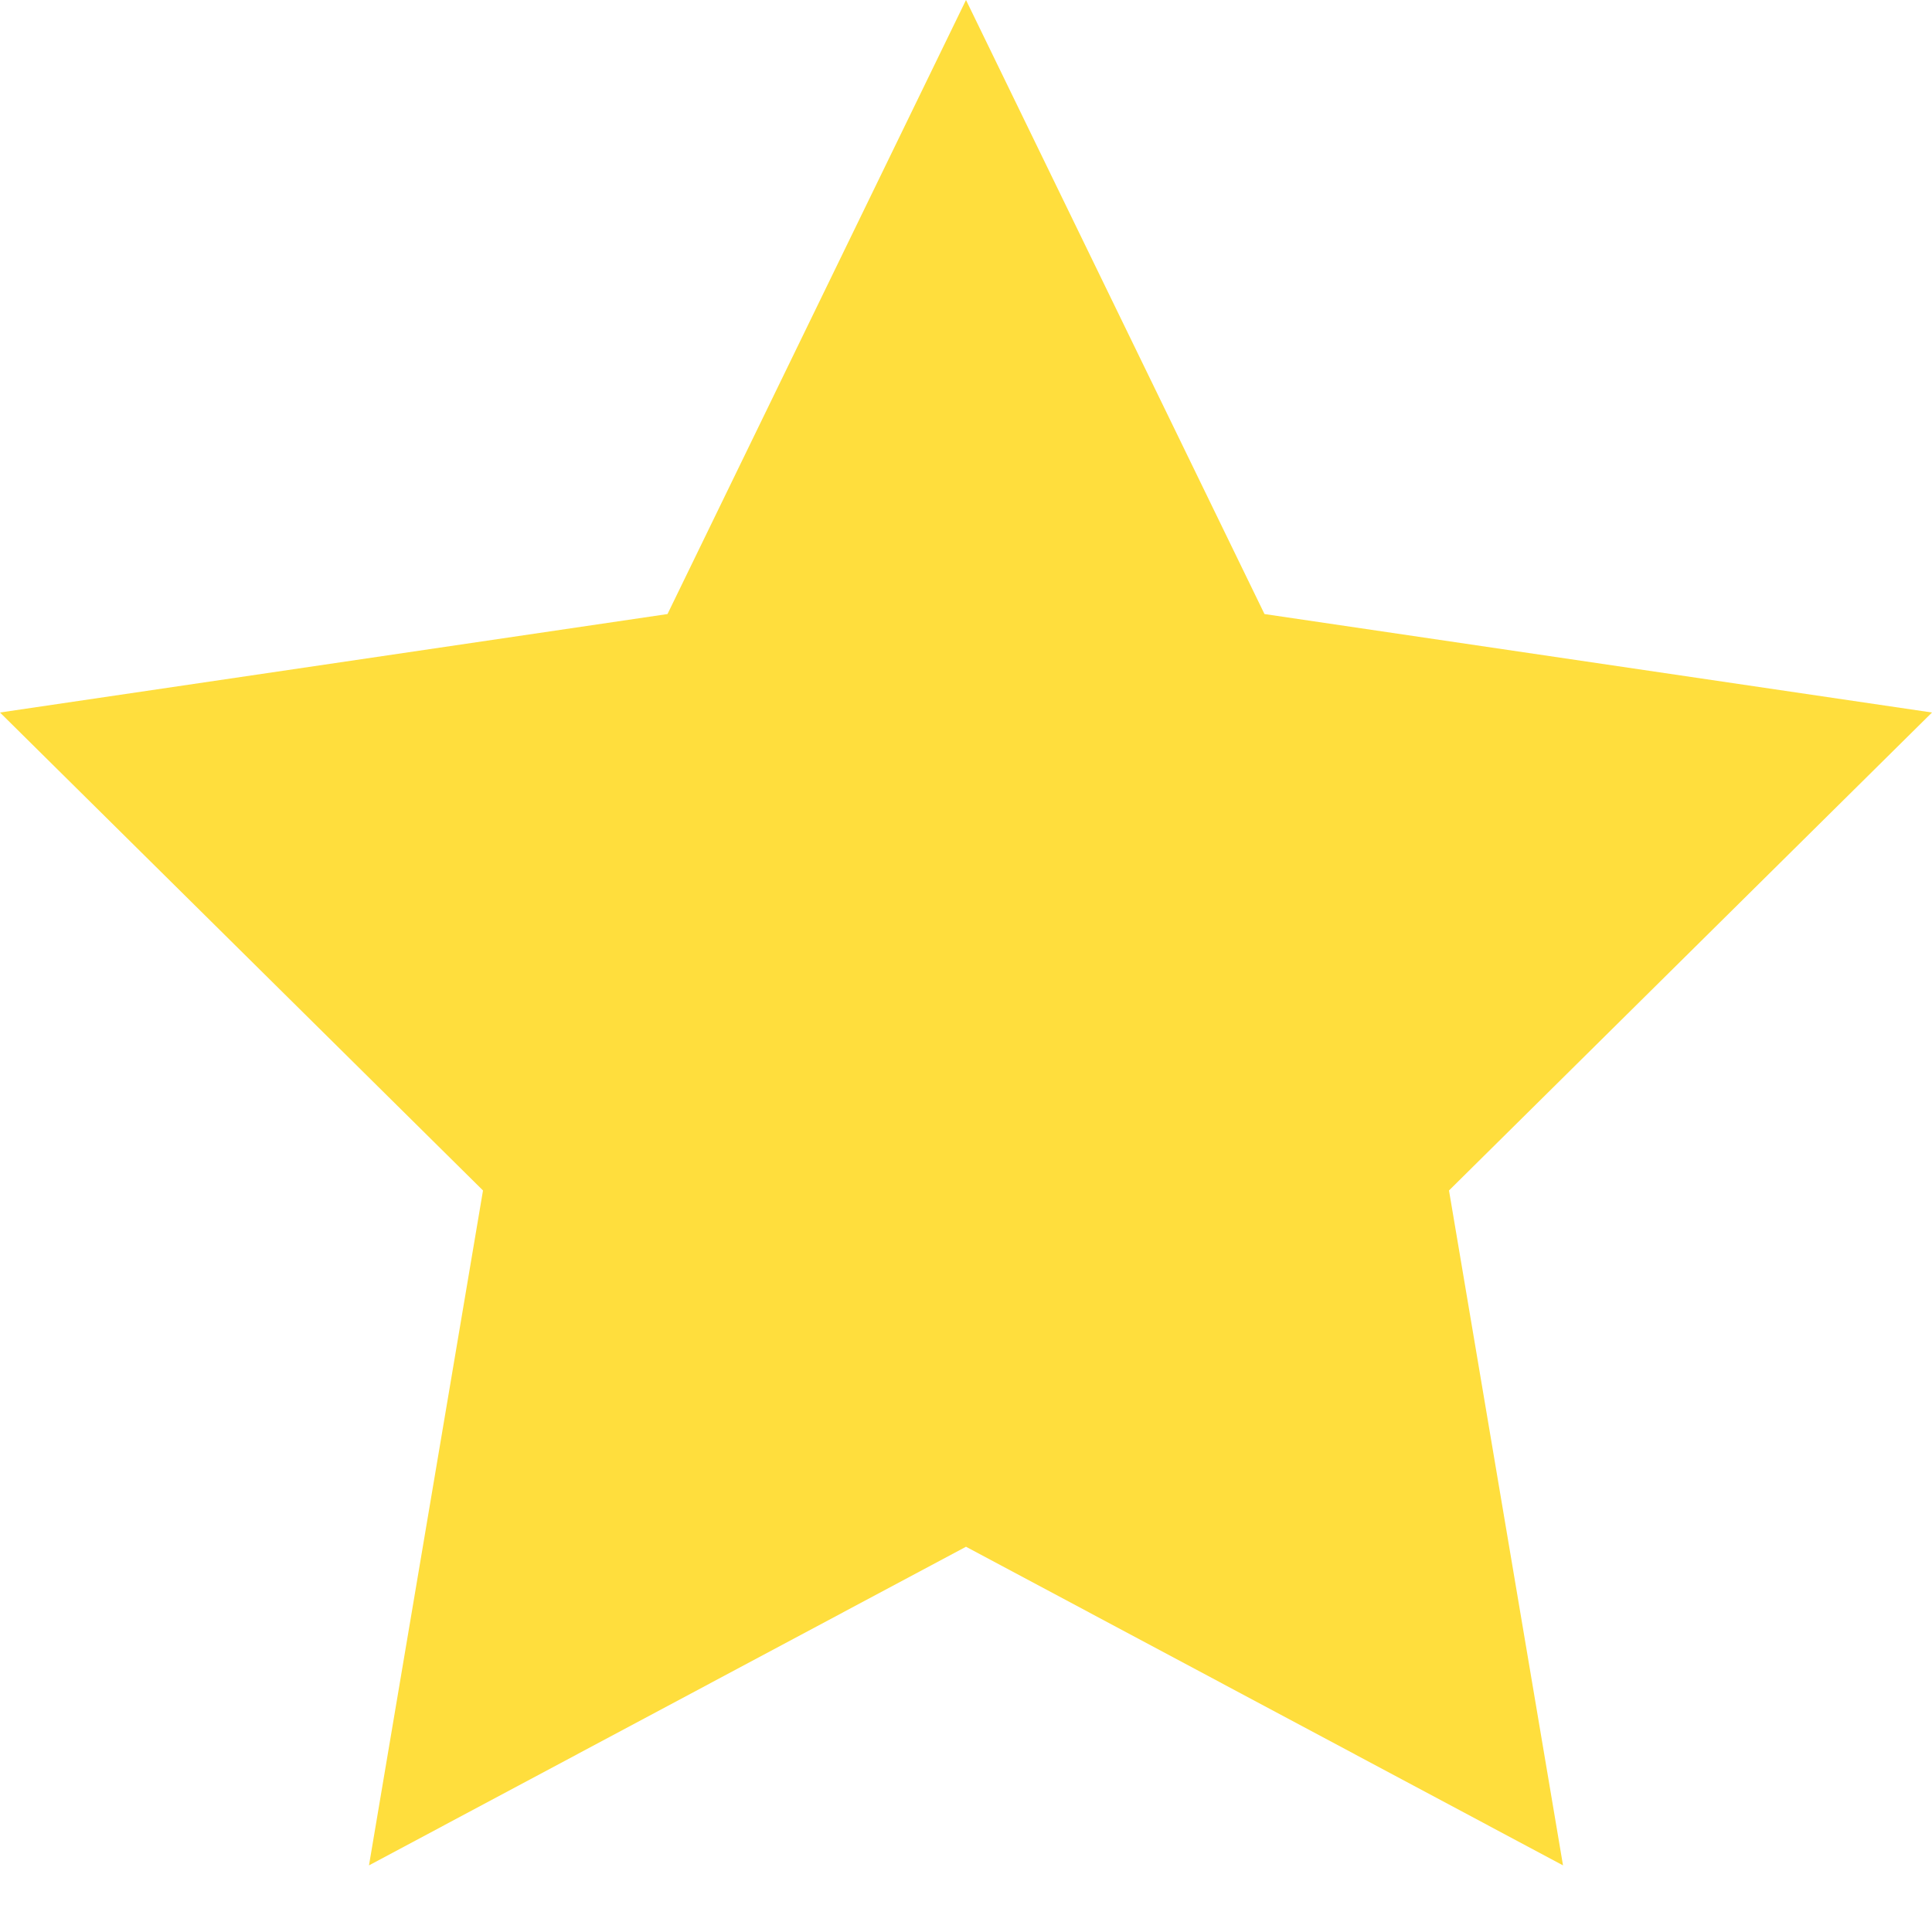
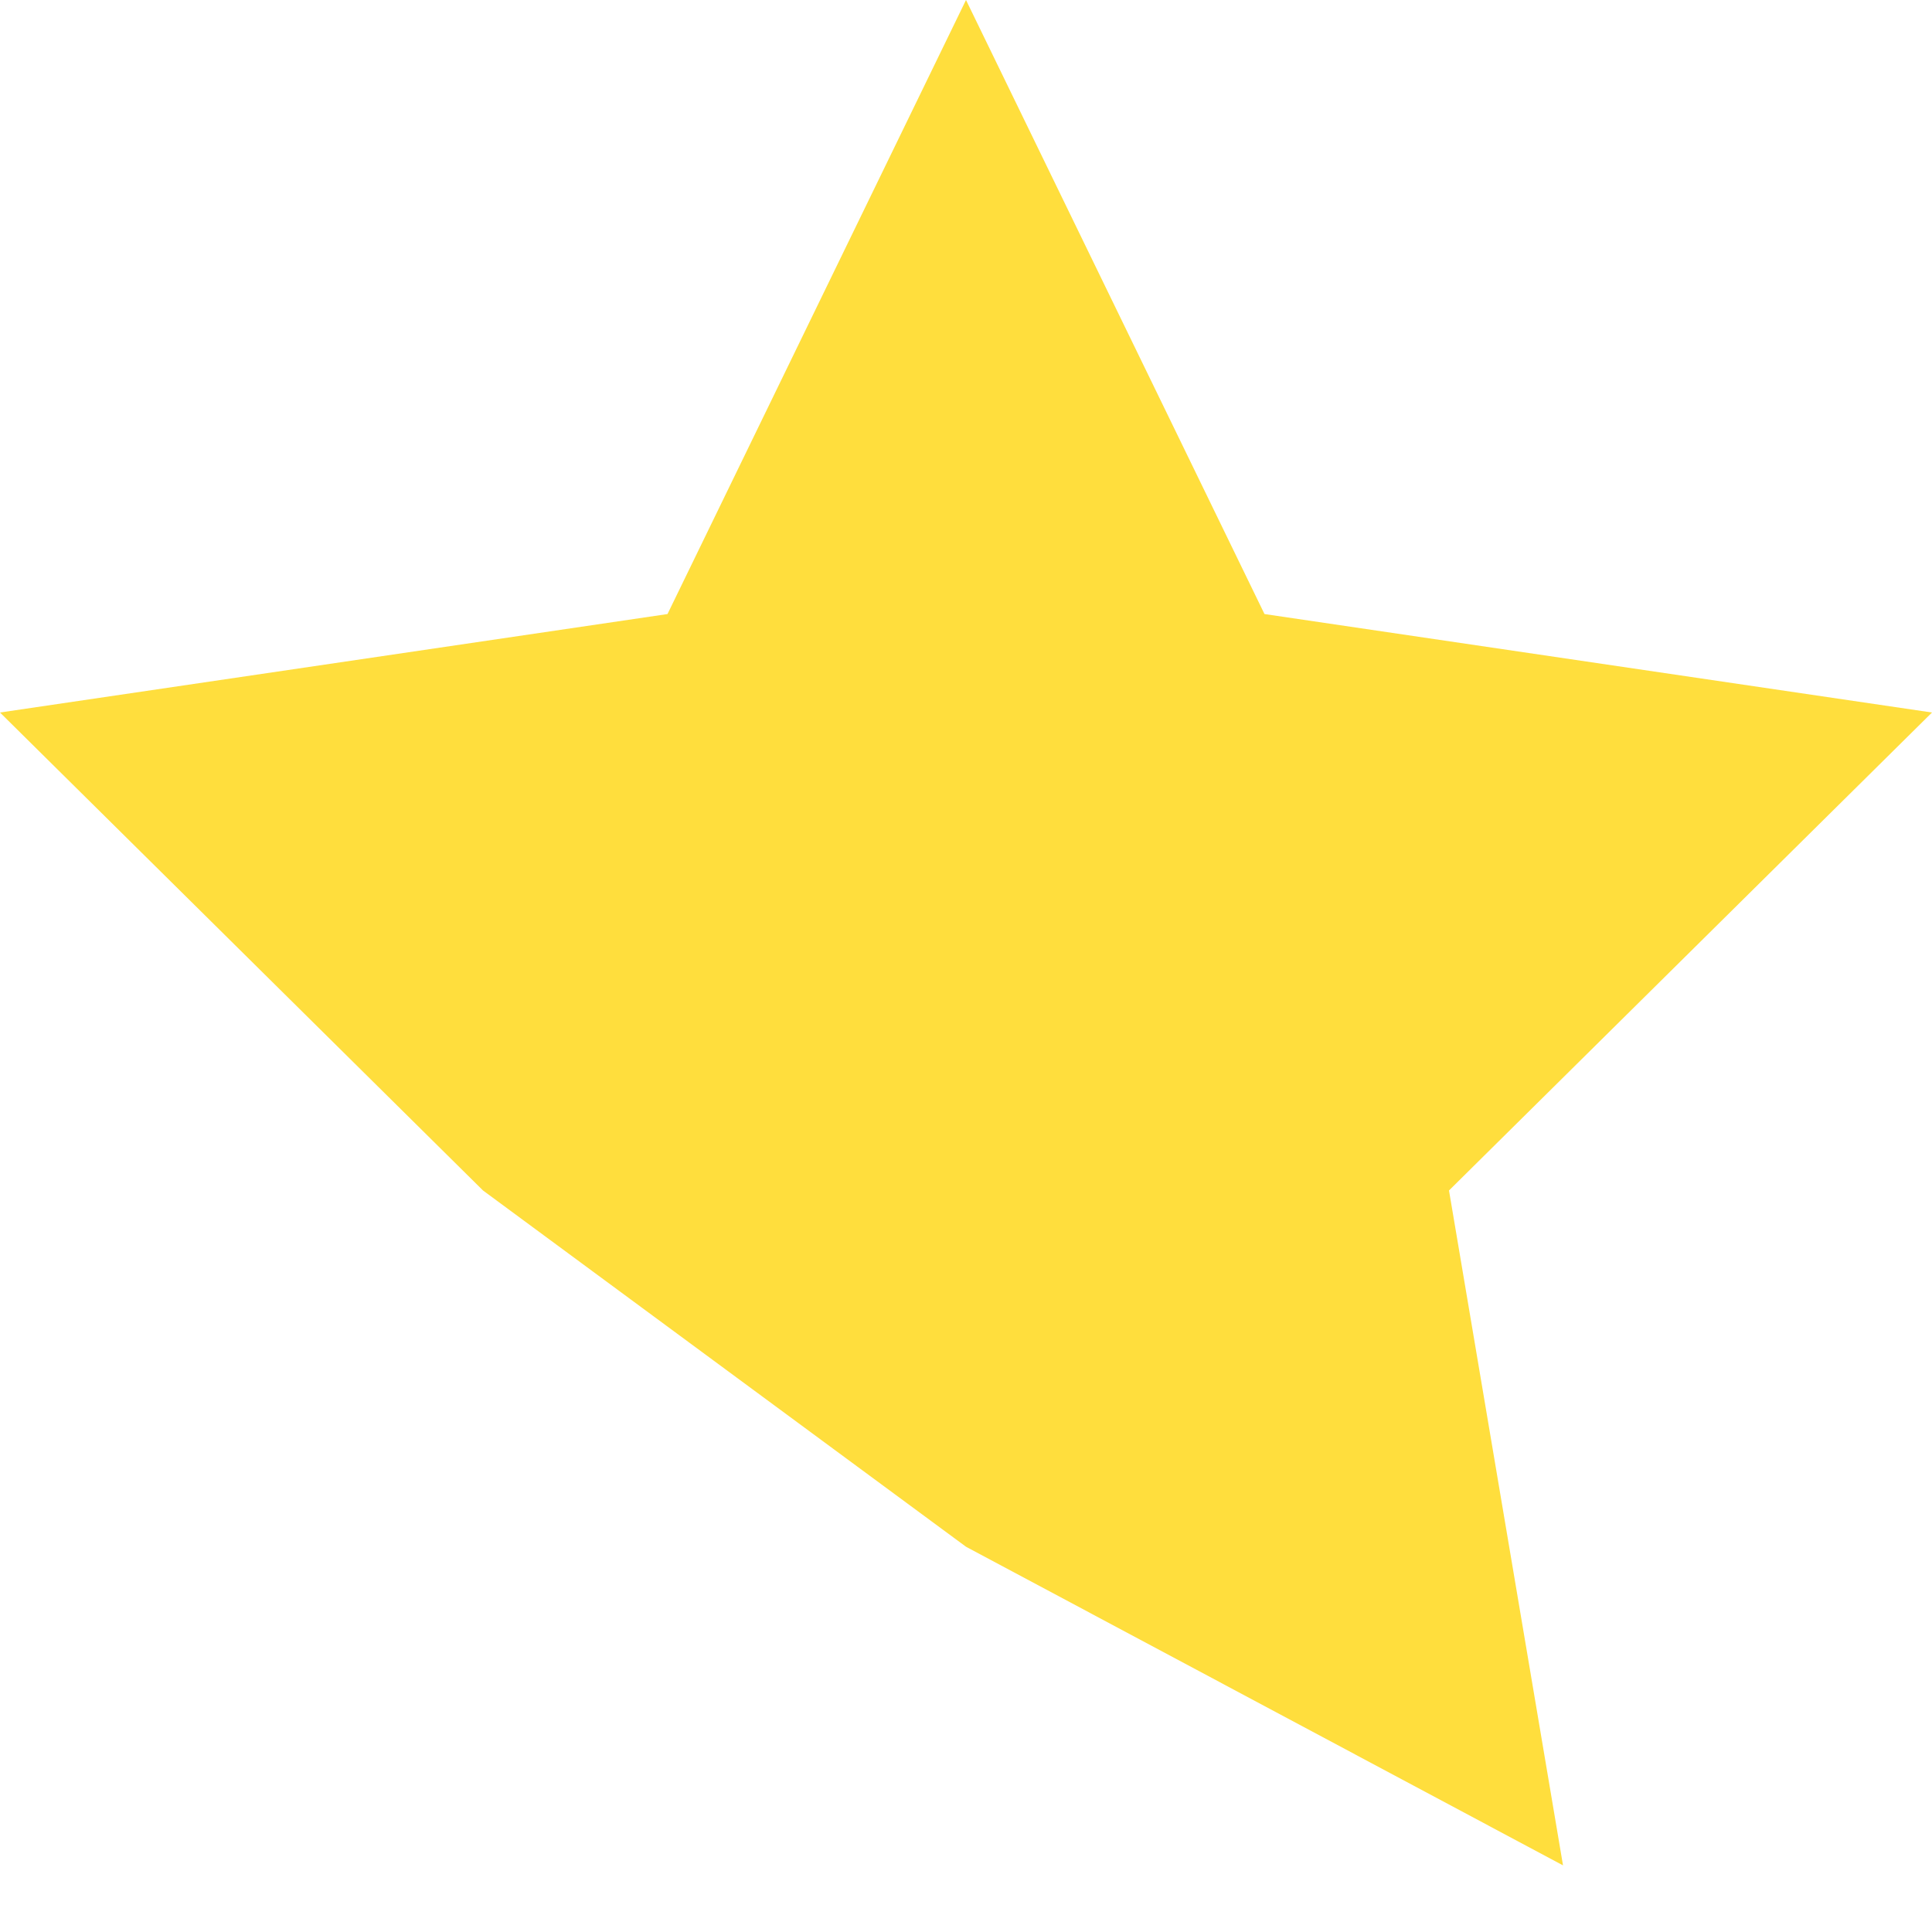
<svg xmlns="http://www.w3.org/2000/svg" width="512" height="512" x="0" y="0" viewBox="0 0 464 464" style="enable-background:new 0 0 512 512" xml:space="preserve">
  <g>
-     <path fill="#ffde3d" d="M232 371.473 375.383 448 348 285.91l116-114.789-160.313-23.648L232 0l-71.688 147.473L0 171.12l116 114.79L88.617 448zm0 0" opacity="1" data-original="#ffde3d" />
+     <path fill="#ffde3d" d="M232 371.473 375.383 448 348 285.91l116-114.789-160.313-23.648L232 0l-71.688 147.473L0 171.12l116 114.79zm0 0" opacity="1" data-original="#ffde3d" />
  </g>
</svg>